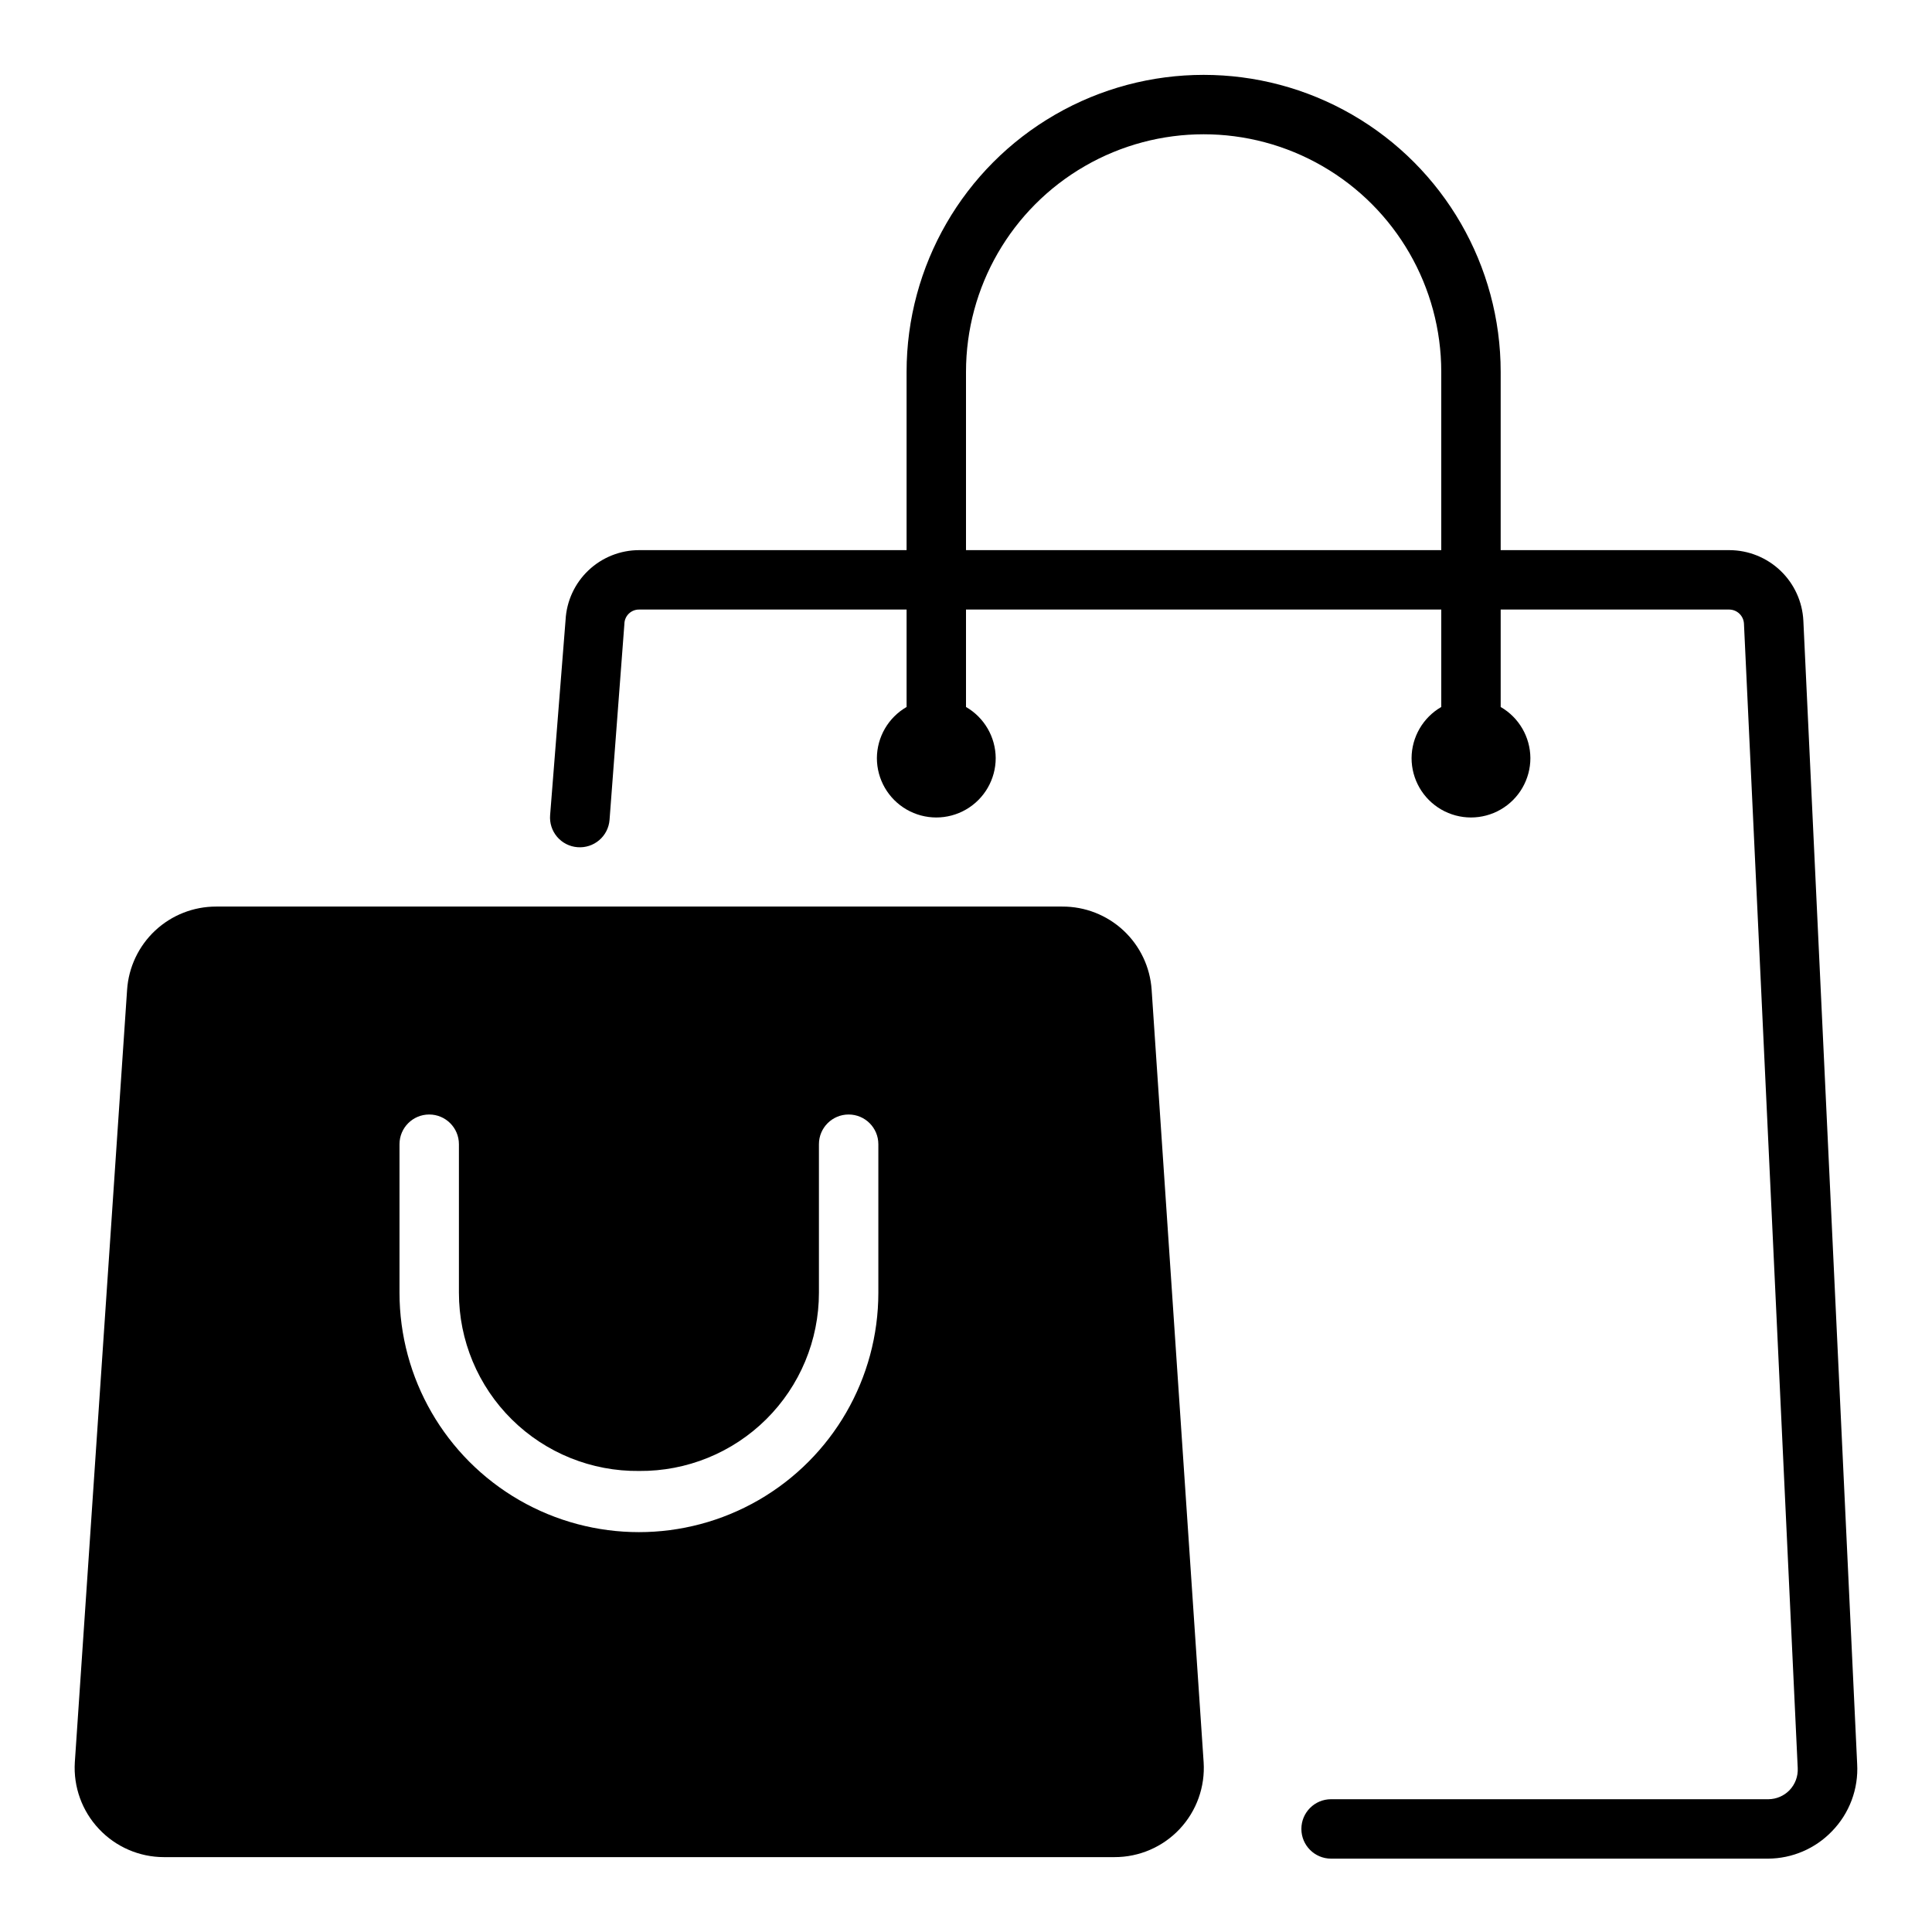
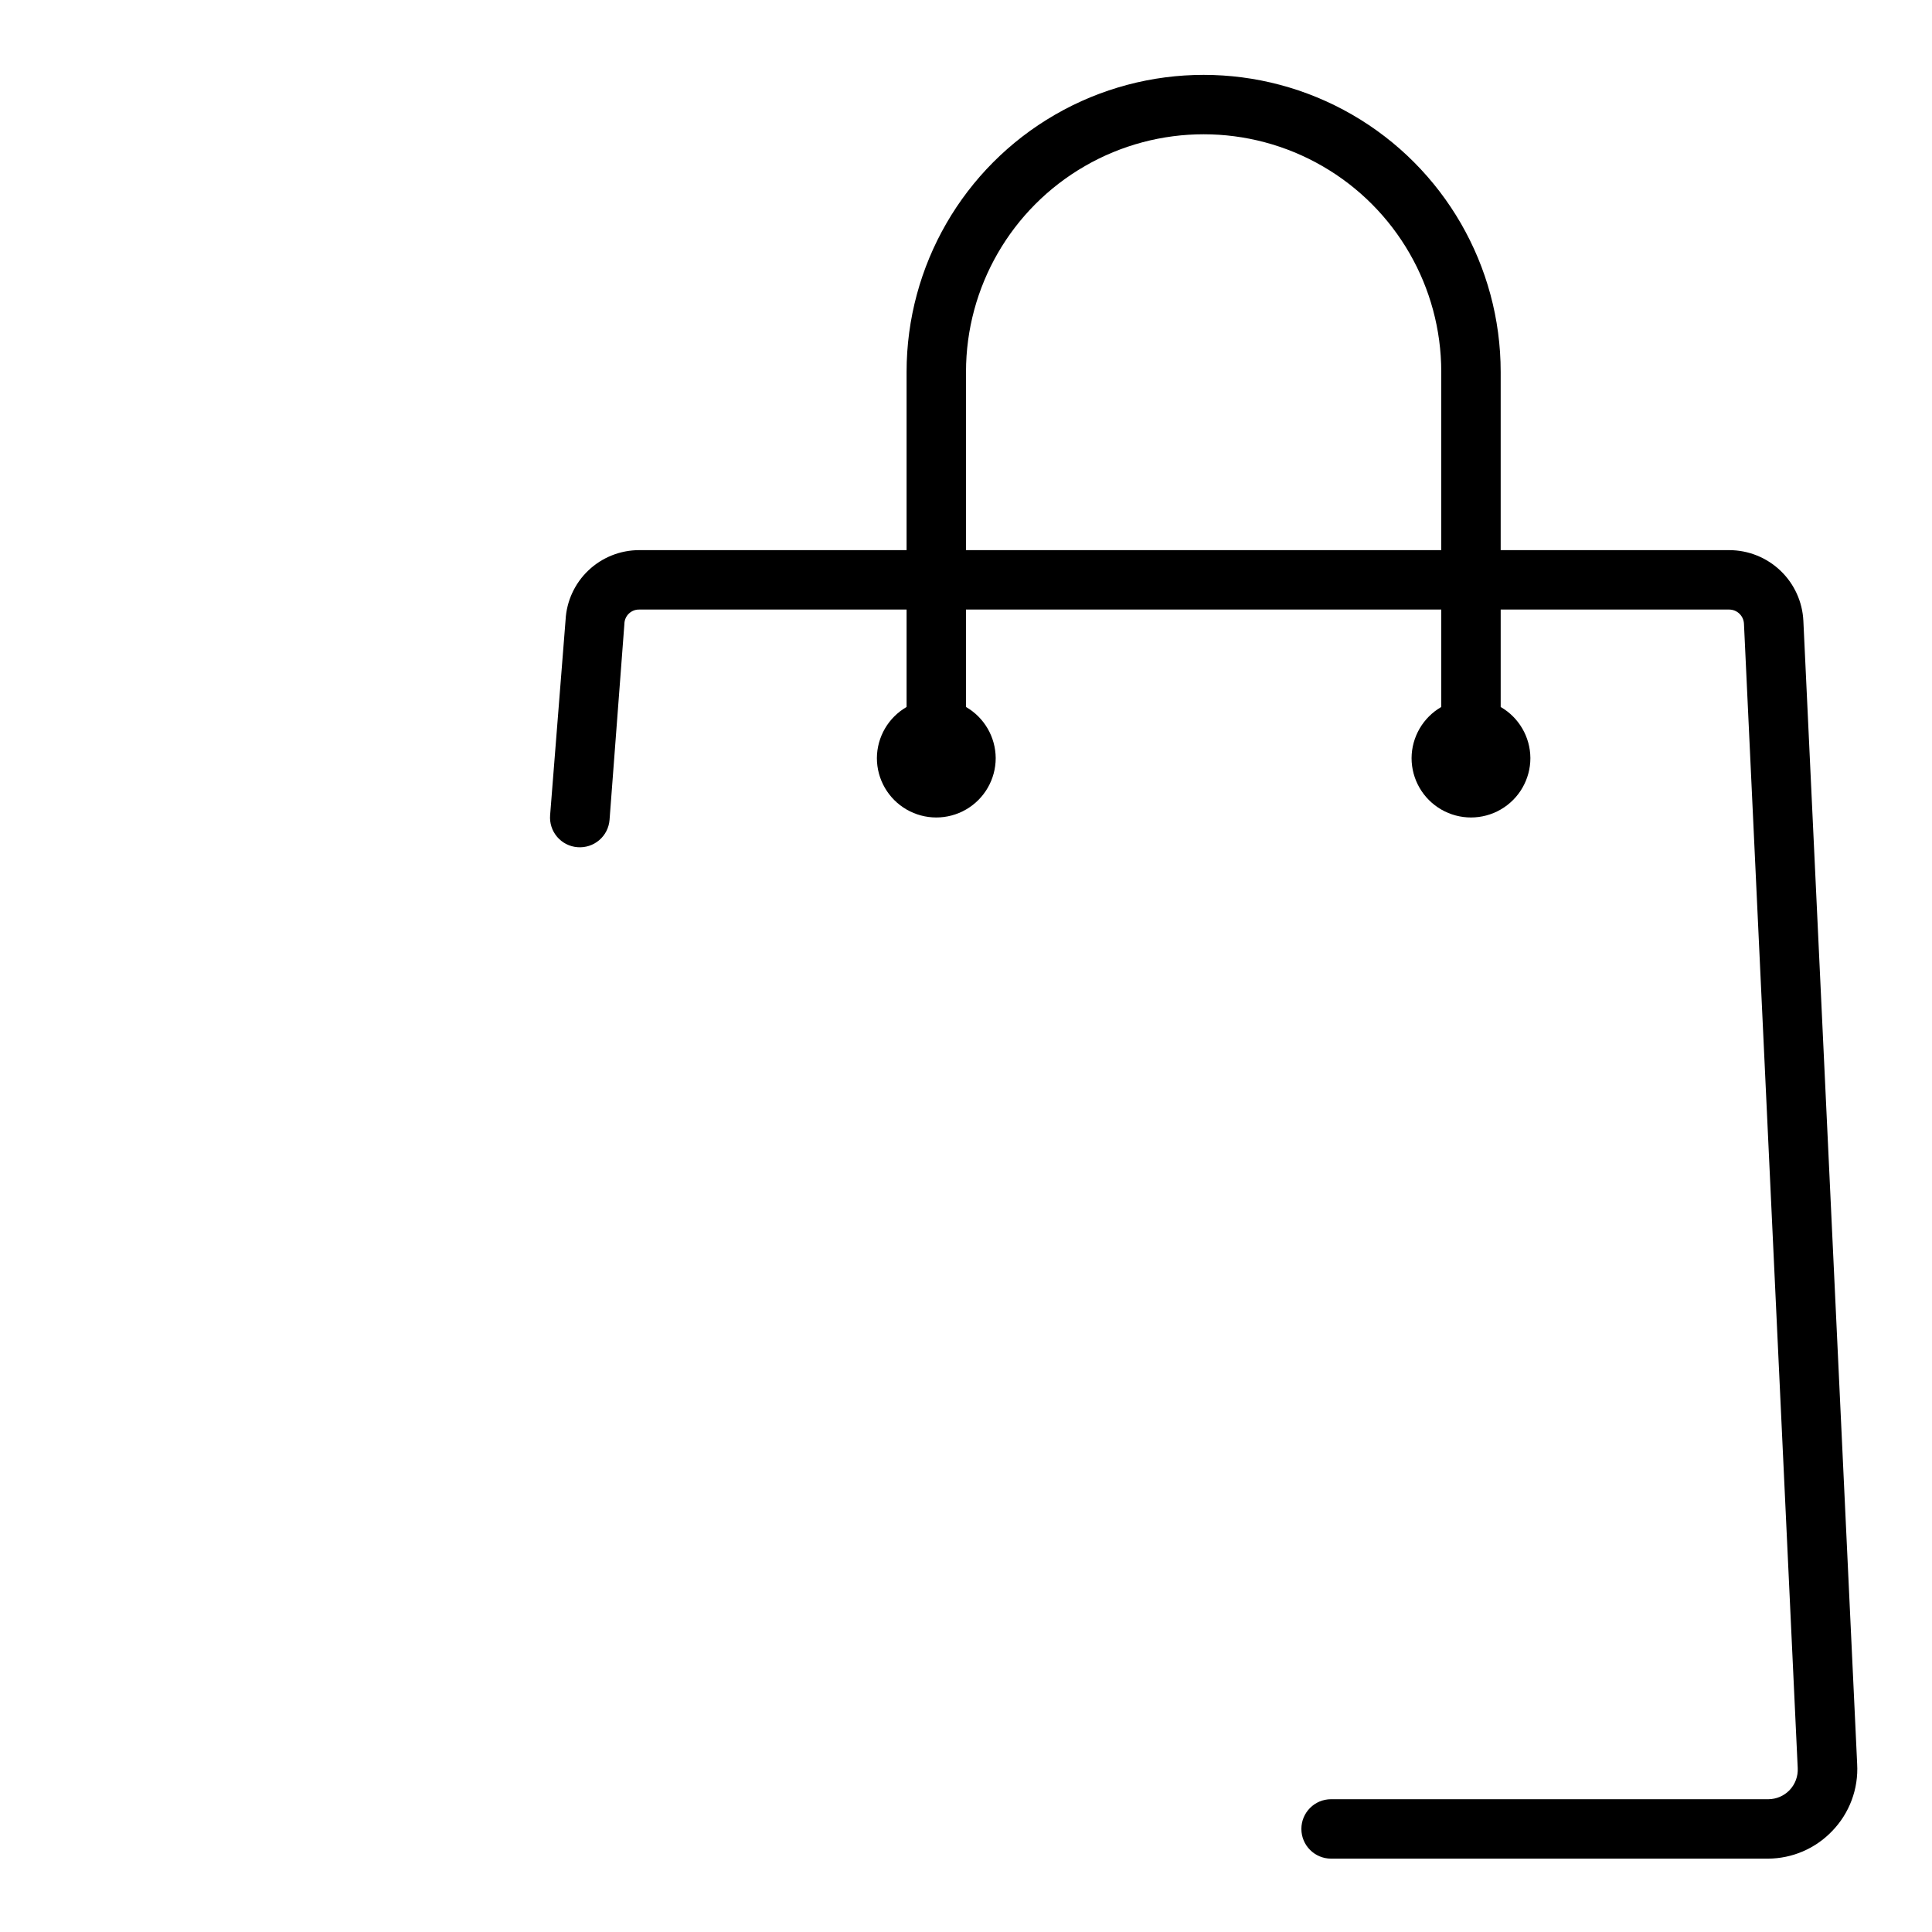
<svg xmlns="http://www.w3.org/2000/svg" fill="#000000" width="800px" height="800px" version="1.1" viewBox="144 144 512 512">
  <g>
    <path d="m621.91 308.53c-0.242-5.043-2.41-9.797-6.059-13.285-3.648-3.484-8.496-5.438-13.543-5.453h-60.613v-47.23c0-28.125-15.004-54.113-39.359-68.176-24.355-14.059-54.363-14.059-78.723 0-24.355 14.062-39.359 40.051-39.359 68.176v47.23h-70.848c-5.004-0.004-9.82 1.91-13.453 5.352-3.637 3.445-5.809 8.152-6.07 13.148l-4.094 51.719c-0.172 2.09 0.492 4.164 1.852 5.758 1.363 1.598 3.301 2.586 5.391 2.746 2.09 0.172 4.164-0.496 5.758-1.855 1.598-1.359 2.586-3.297 2.746-5.387l3.938-51.957h-0.004c0.023-1.023 0.449-1.996 1.188-2.703 0.738-0.711 1.727-1.098 2.75-1.074h70.848v25.82c-4.84 2.793-7.836 7.949-7.871 13.539 0 5.625 3 10.82 7.871 13.633s10.875 2.812 15.746 0 7.871-8.008 7.871-13.633c-0.035-5.59-3.031-10.746-7.871-13.539v-25.82h125.95v25.82c-4.84 2.793-7.836 7.949-7.871 13.539 0 5.625 3 10.82 7.871 13.633 4.871 2.812 10.875 2.812 15.746 0 4.871-2.812 7.871-8.008 7.871-13.633-0.031-5.59-3.031-10.746-7.871-13.539v-25.82h60.613c2.086 0.039 3.773 1.695 3.859 3.777l14.246 303.23c0.121 2.188-0.68 4.328-2.203 5.902-1.453 1.484-3.434 2.332-5.512 2.363h-115.95c-4.348 0-7.871 3.523-7.871 7.871 0 4.348 3.523 7.875 7.871 7.875h115.8c6.391-0.027 12.496-2.641 16.926-7.242 4.644-4.754 7.074-11.238 6.691-17.871zm-221.91-18.738v-47.23c0-22.5 12-43.289 31.488-54.539 19.484-11.25 43.488-11.25 62.973 0 19.488 11.25 31.488 32.039 31.488 54.539v47.23z" />
-     <path d="m425.5 384.25h-224.2c-6-0.012-11.781 2.258-16.168 6.352-4.383 4.094-7.047 9.703-7.449 15.691l-13.855 204.75c-0.398 6.508 1.91 12.887 6.379 17.633 4.465 4.769 10.707 7.481 17.238 7.481h251.91c6.547 0.012 12.805-2.688 17.281-7.465 4.477-4.777 6.769-11.195 6.336-17.727l-13.777-204.67c-0.402-6-3.074-11.621-7.481-15.719-4.402-4.094-10.203-6.356-16.215-6.324zm-112.1 149.57c12.594 0.105 24.711-4.828 33.652-13.695 8.945-8.871 13.973-20.941 13.973-33.539v-39.359c0-4.348 3.523-7.871 7.871-7.871s7.875 3.523 7.875 7.871v39.359c0 22.668-12.094 43.613-31.727 54.949-19.629 11.332-43.816 11.332-63.449 0-19.629-11.336-31.723-32.281-31.723-54.949v-39.359c0-4.348 3.523-7.871 7.871-7.871s7.875 3.523 7.875 7.871v39.359c-0.004 12.625 5.051 24.723 14.027 33.594 8.977 8.875 21.133 13.785 33.754 13.641z" />
  </g>
</svg>